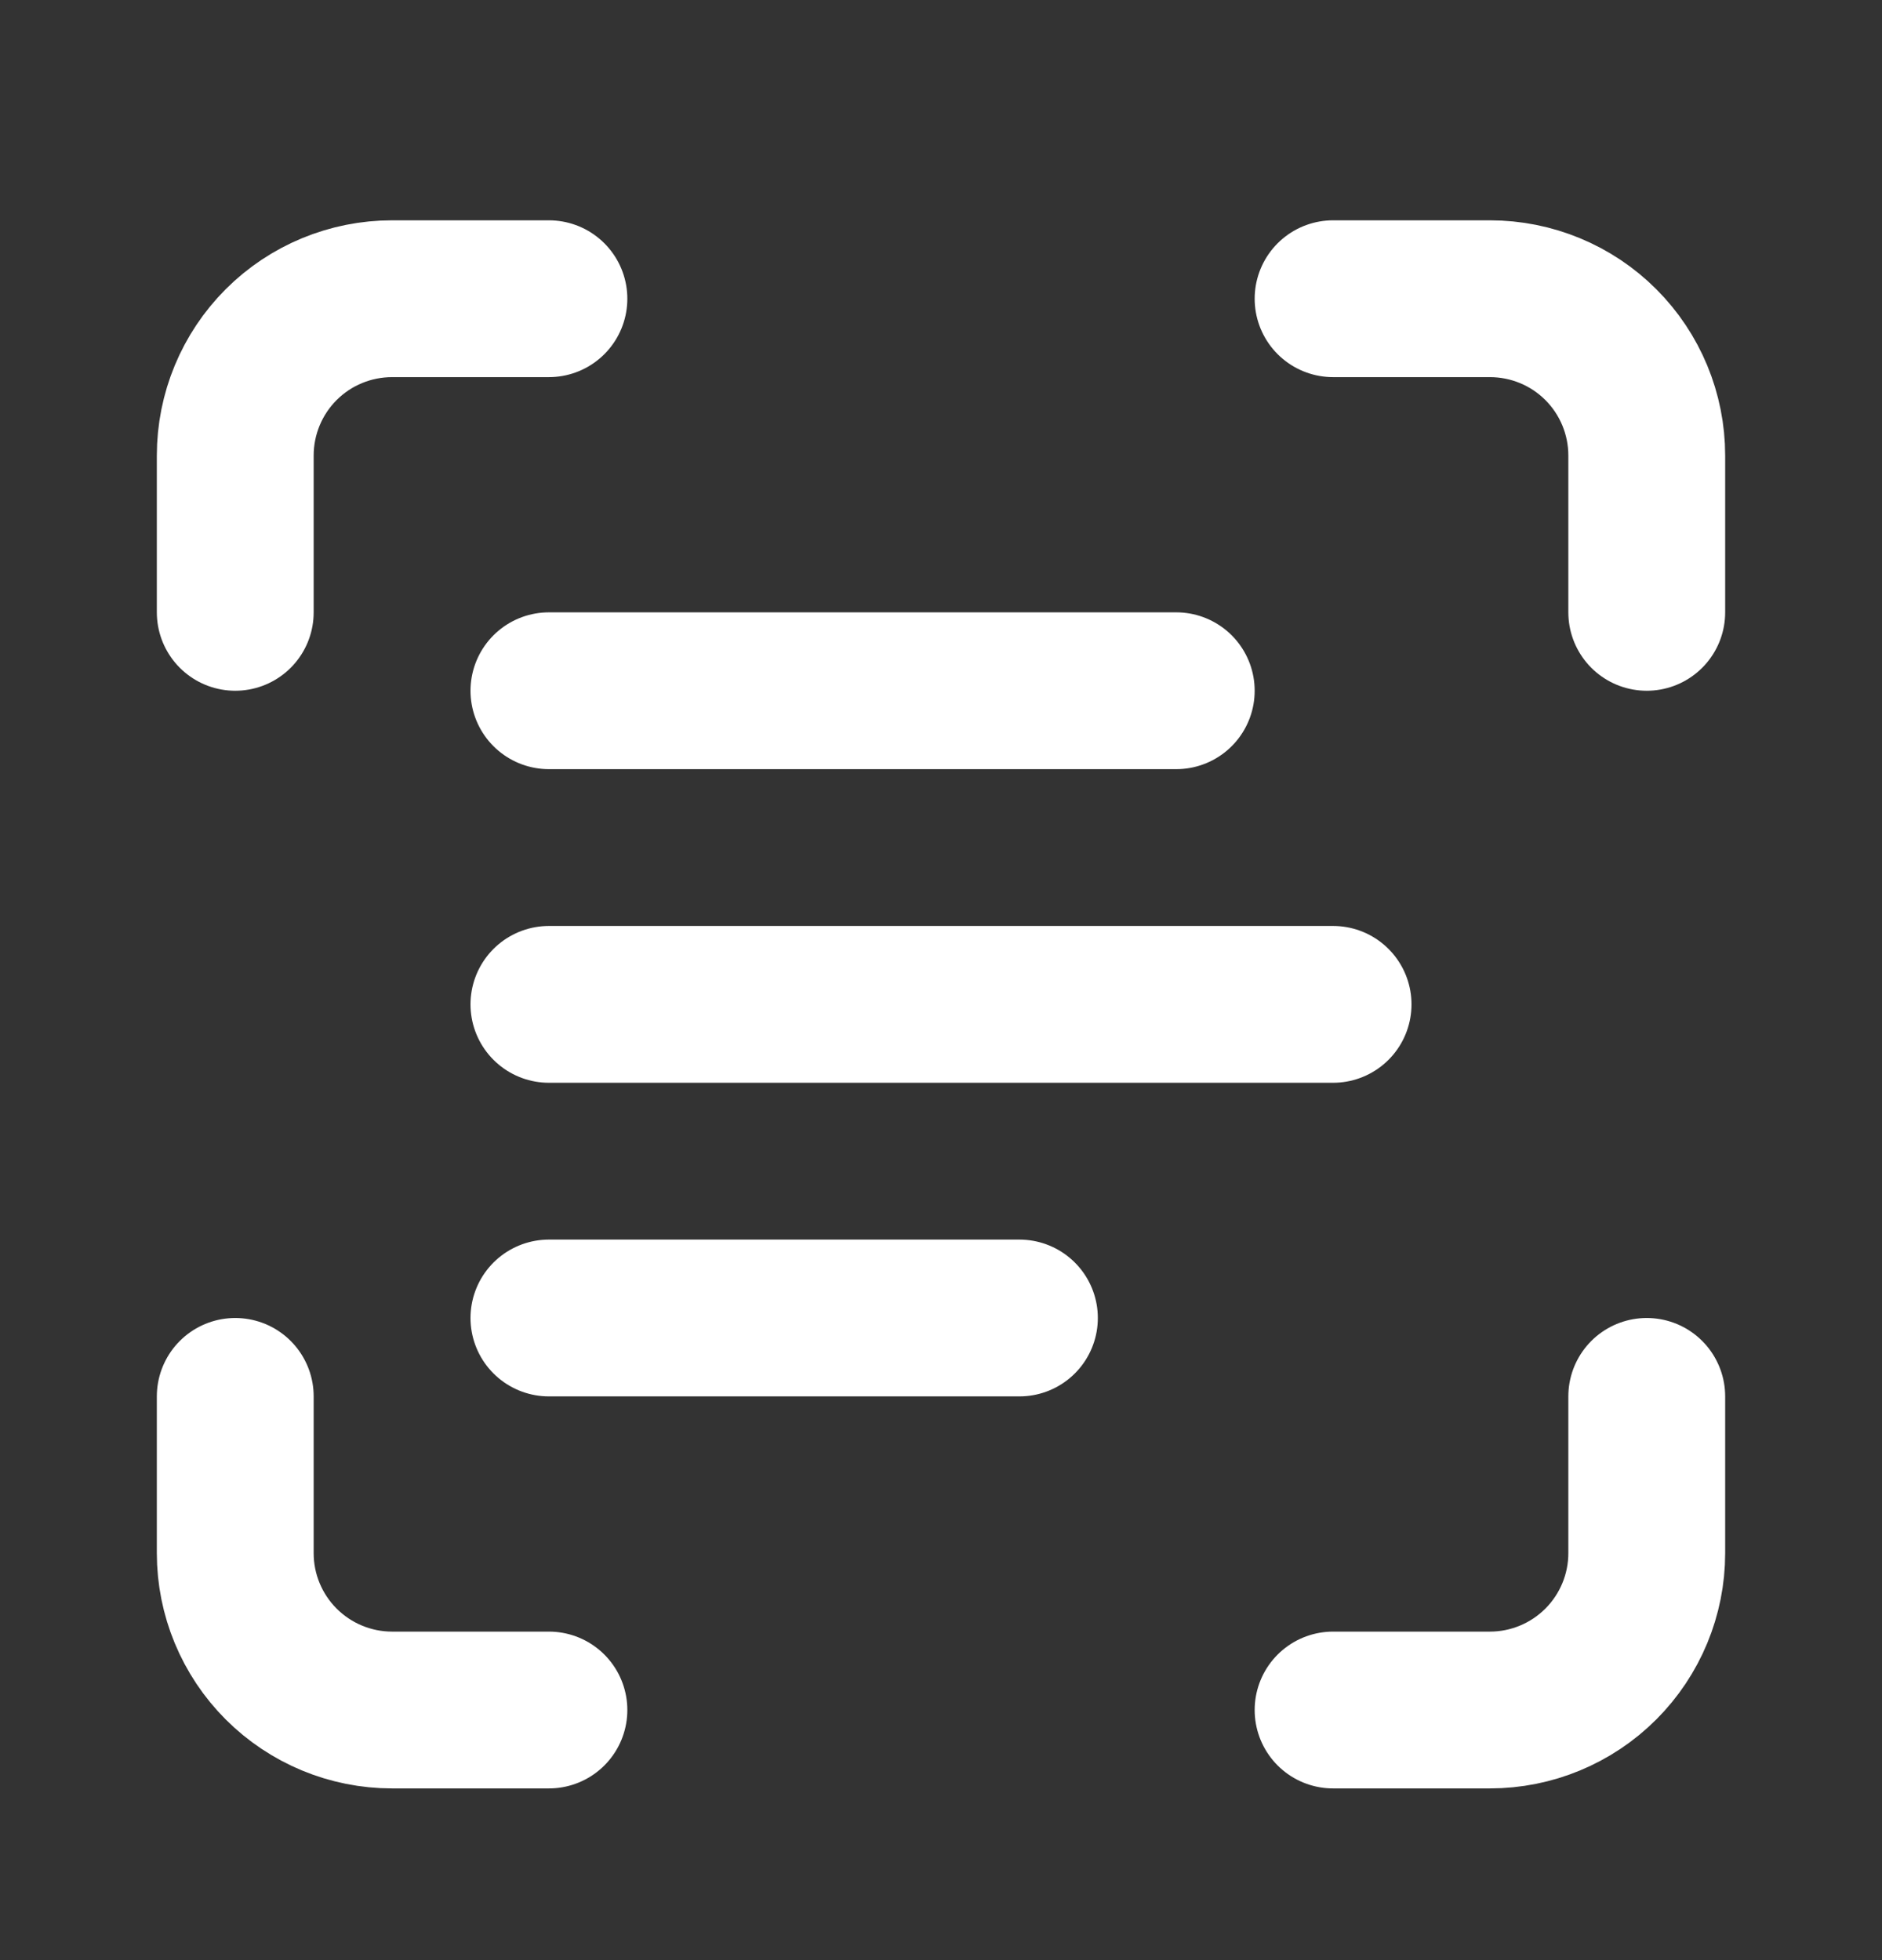
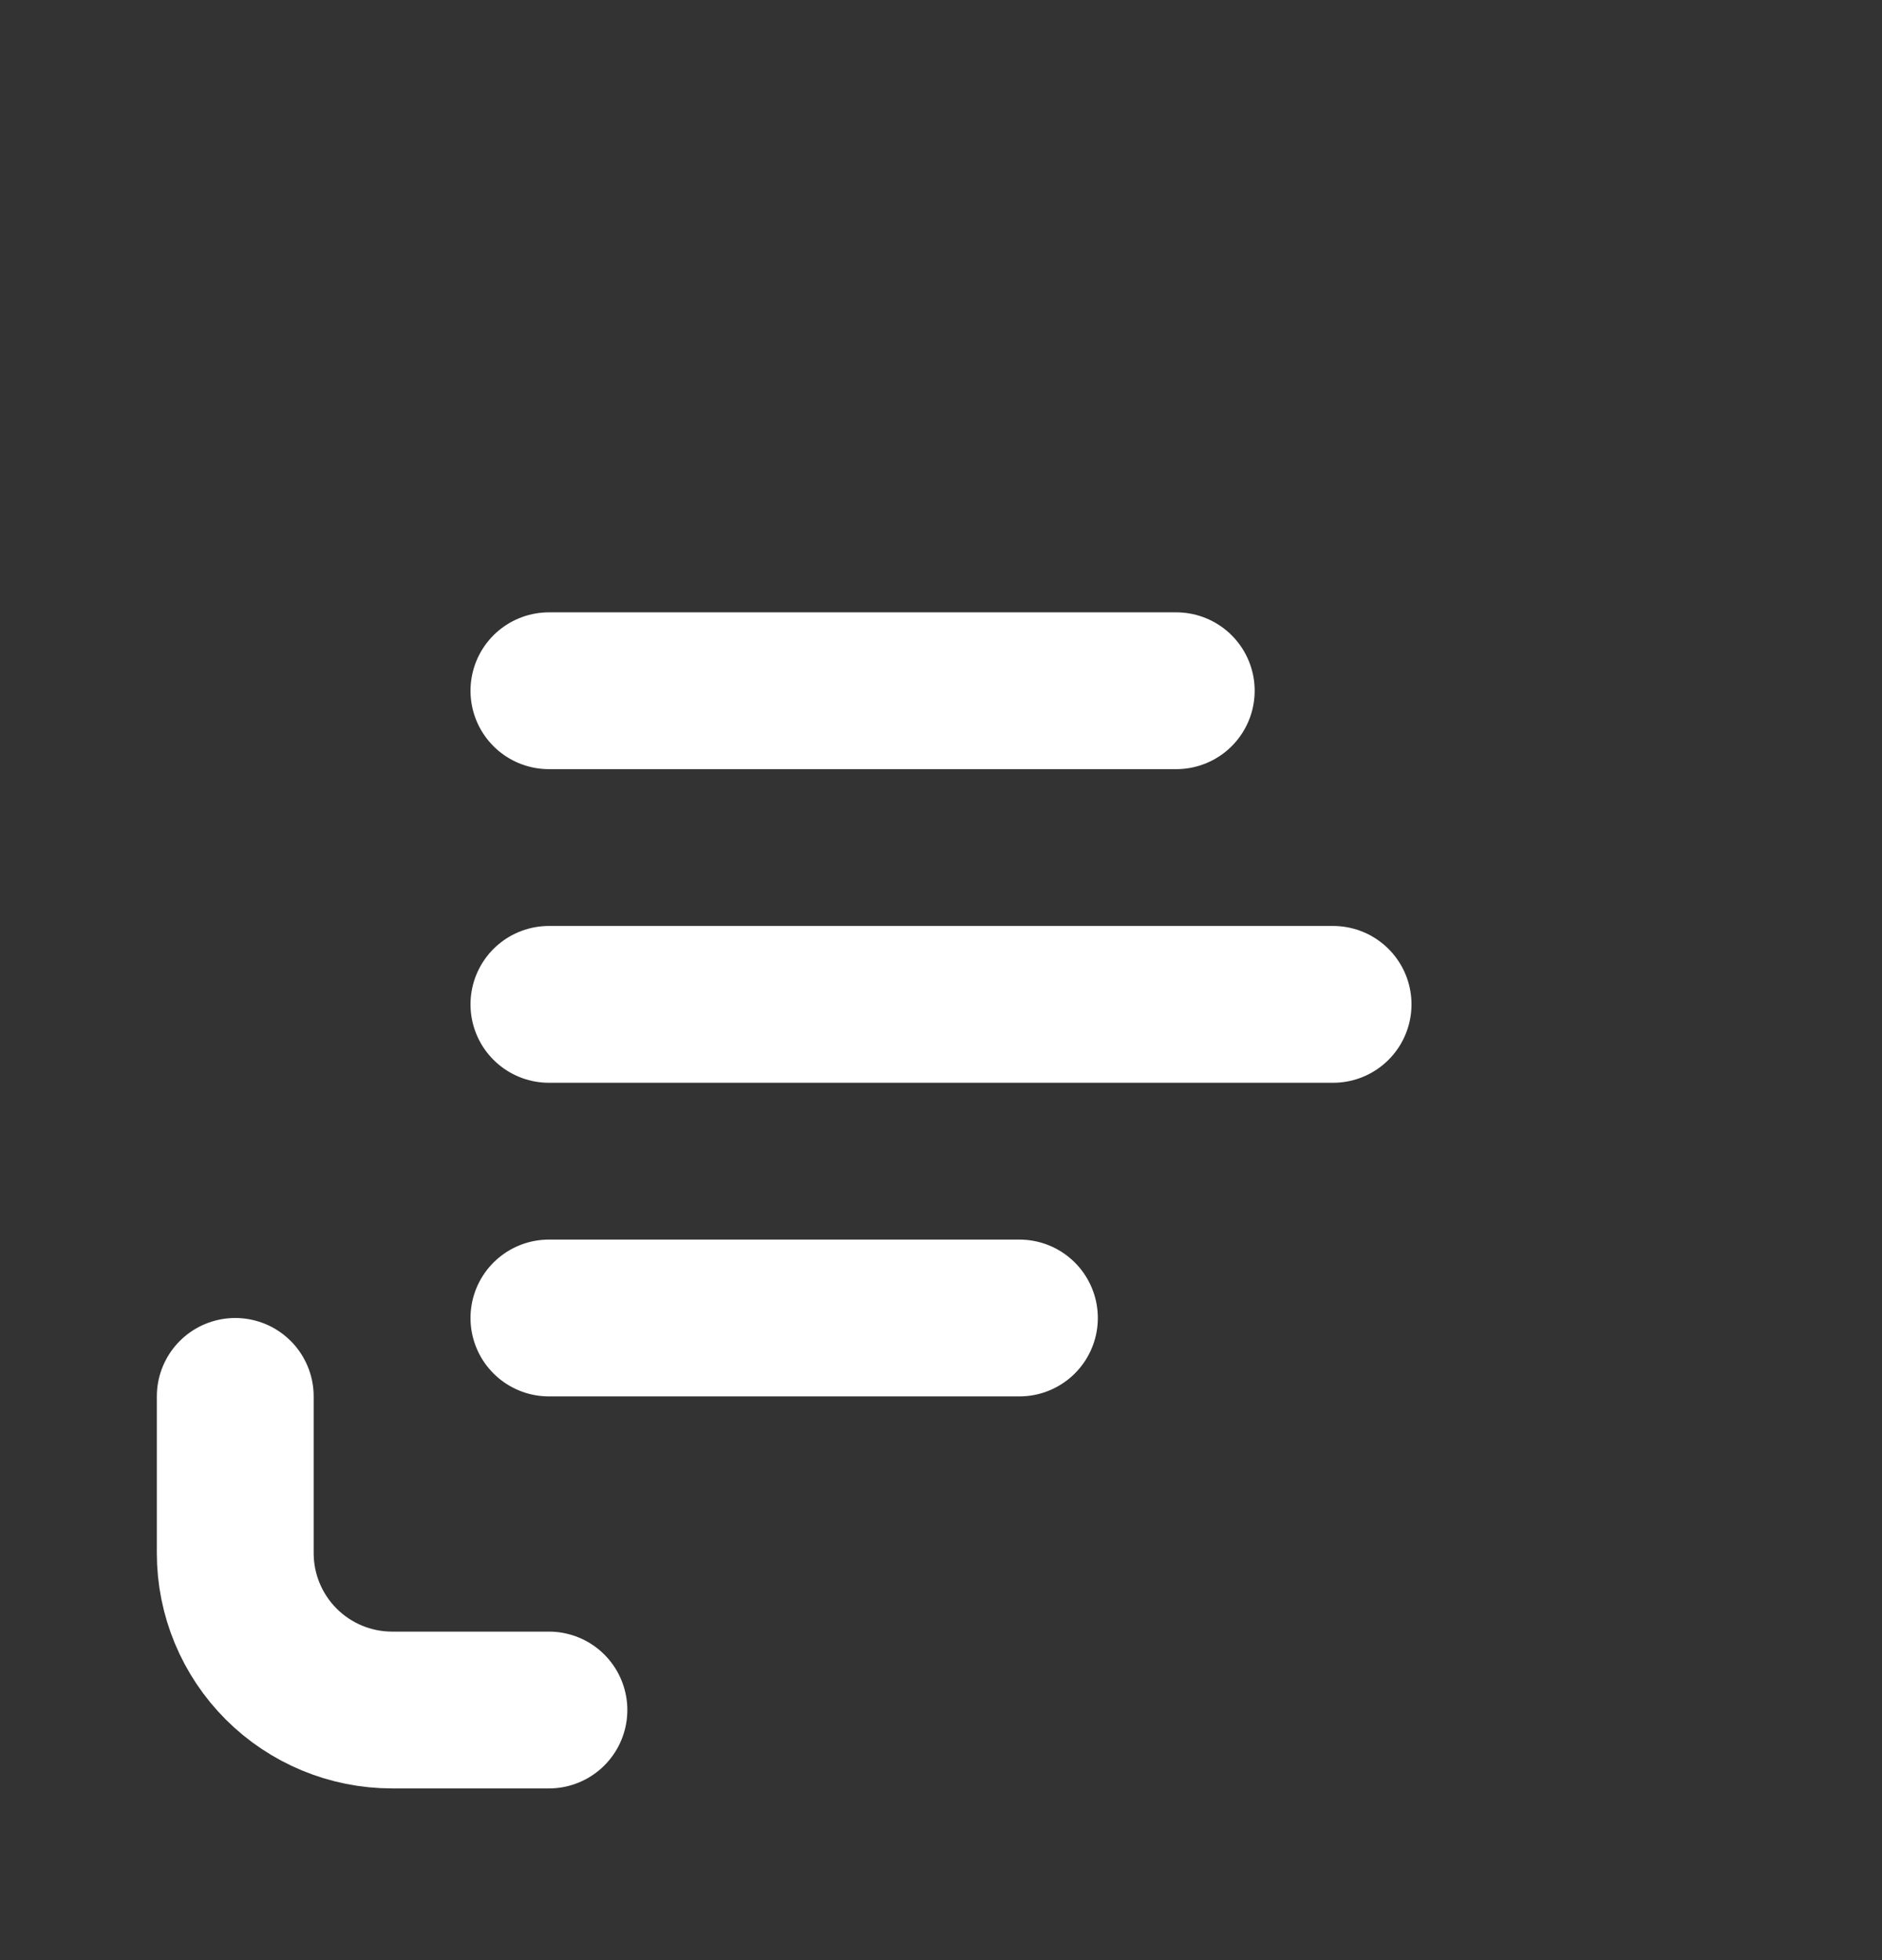
<svg xmlns="http://www.w3.org/2000/svg" width="24" height="25" viewBox="0 0 24 25" fill="none">
  <rect x="0" y="0" width="24" height="25" fill="#333333" stroke="none" />
-   <path d="M3 7.81V5.81C3 5.279 3.211 4.77 3.586 4.395C3.961 4.02 4.47 3.81 5 3.81H7" stroke="white" stroke-width="2" stroke-linecap="round" stroke-linejoin="round" />
-   <path d="M17 3.81H19C19.53 3.81 20.039 4.02 20.414 4.395C20.789 4.77 21 5.279 21 5.81V7.81" stroke="white" stroke-width="2" stroke-linecap="round" stroke-linejoin="round" />
-   <path d="M21 17.81V19.81C21 20.34 20.789 20.849 20.414 21.224C20.039 21.599 19.53 21.81 19 21.81H17" stroke="white" stroke-width="2" stroke-linecap="round" stroke-linejoin="round" />
  <path d="M7 21.81H5C4.47 21.81 3.961 21.599 3.586 21.224C3.211 20.849 3 20.34 3 19.81V17.81" stroke="white" stroke-width="2" stroke-linecap="round" stroke-linejoin="round" />
  <path d="M7 8.81H15" stroke="white" stroke-width="2" stroke-linecap="round" stroke-linejoin="round" />
  <path d="M7 12.81H17" stroke="white" stroke-width="2" stroke-linecap="round" stroke-linejoin="round" />
  <path d="M7 16.81H13" stroke="white" stroke-width="2" stroke-linecap="round" stroke-linejoin="round" />
</svg>